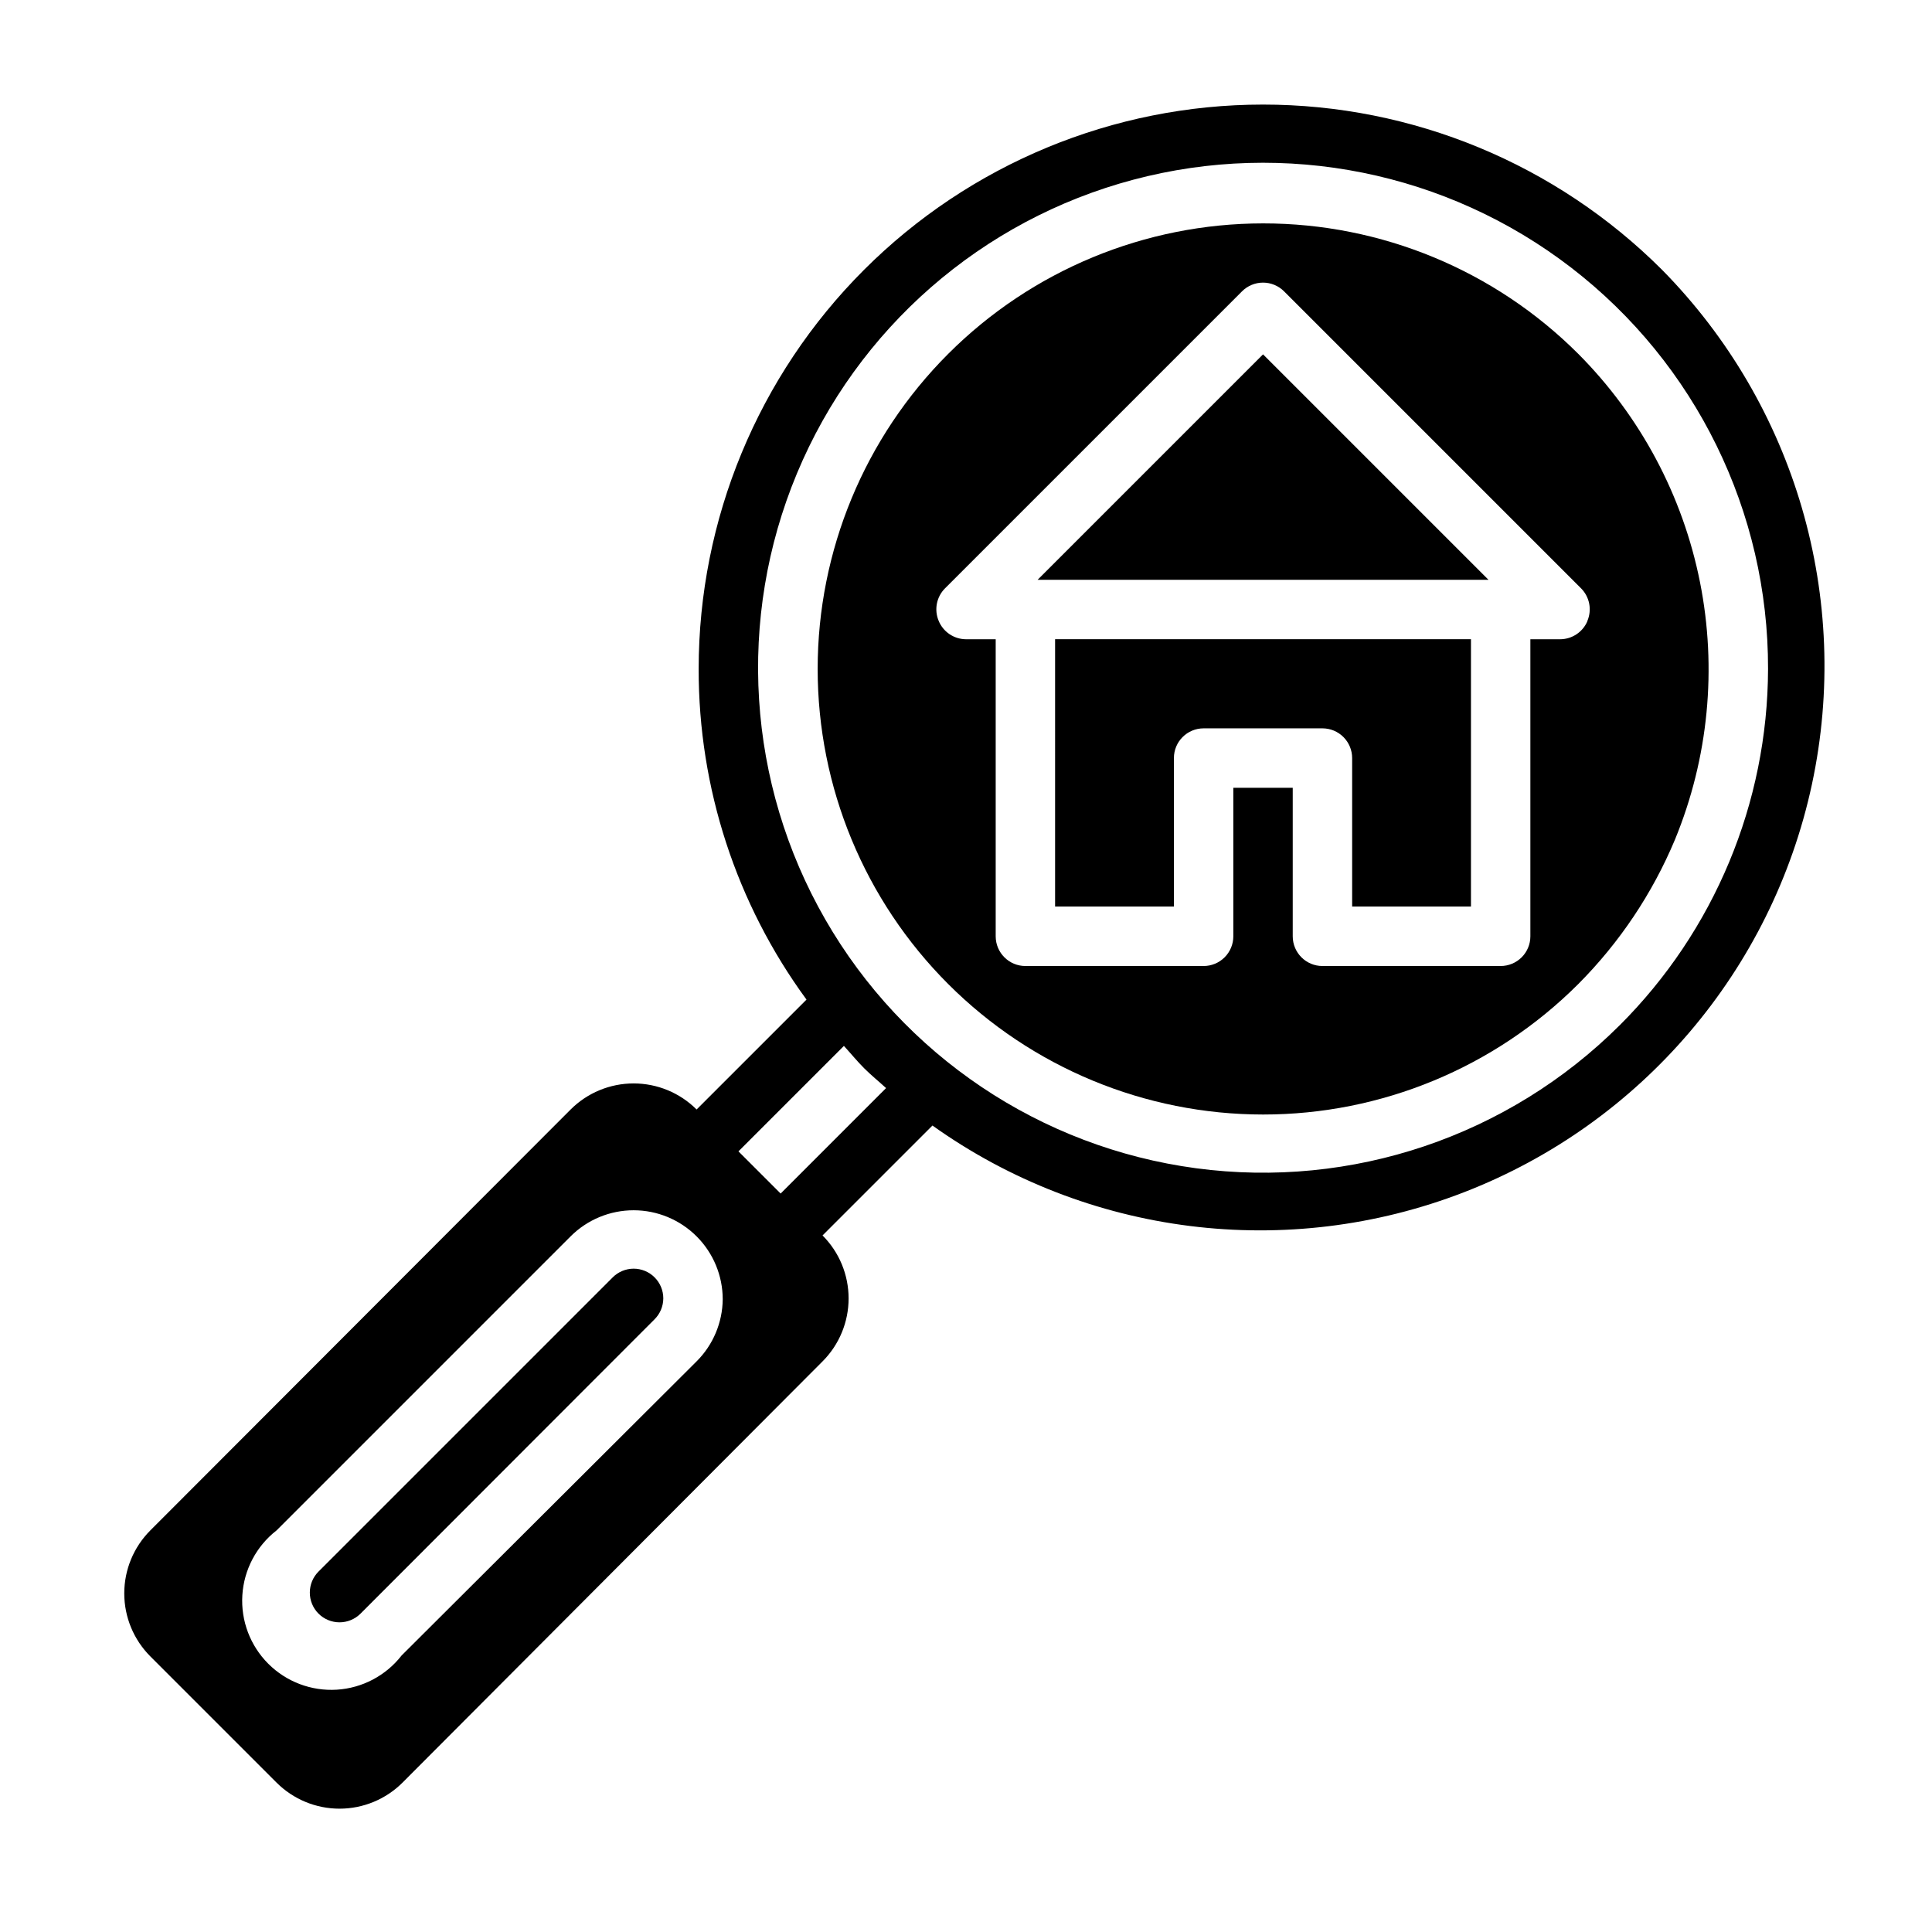
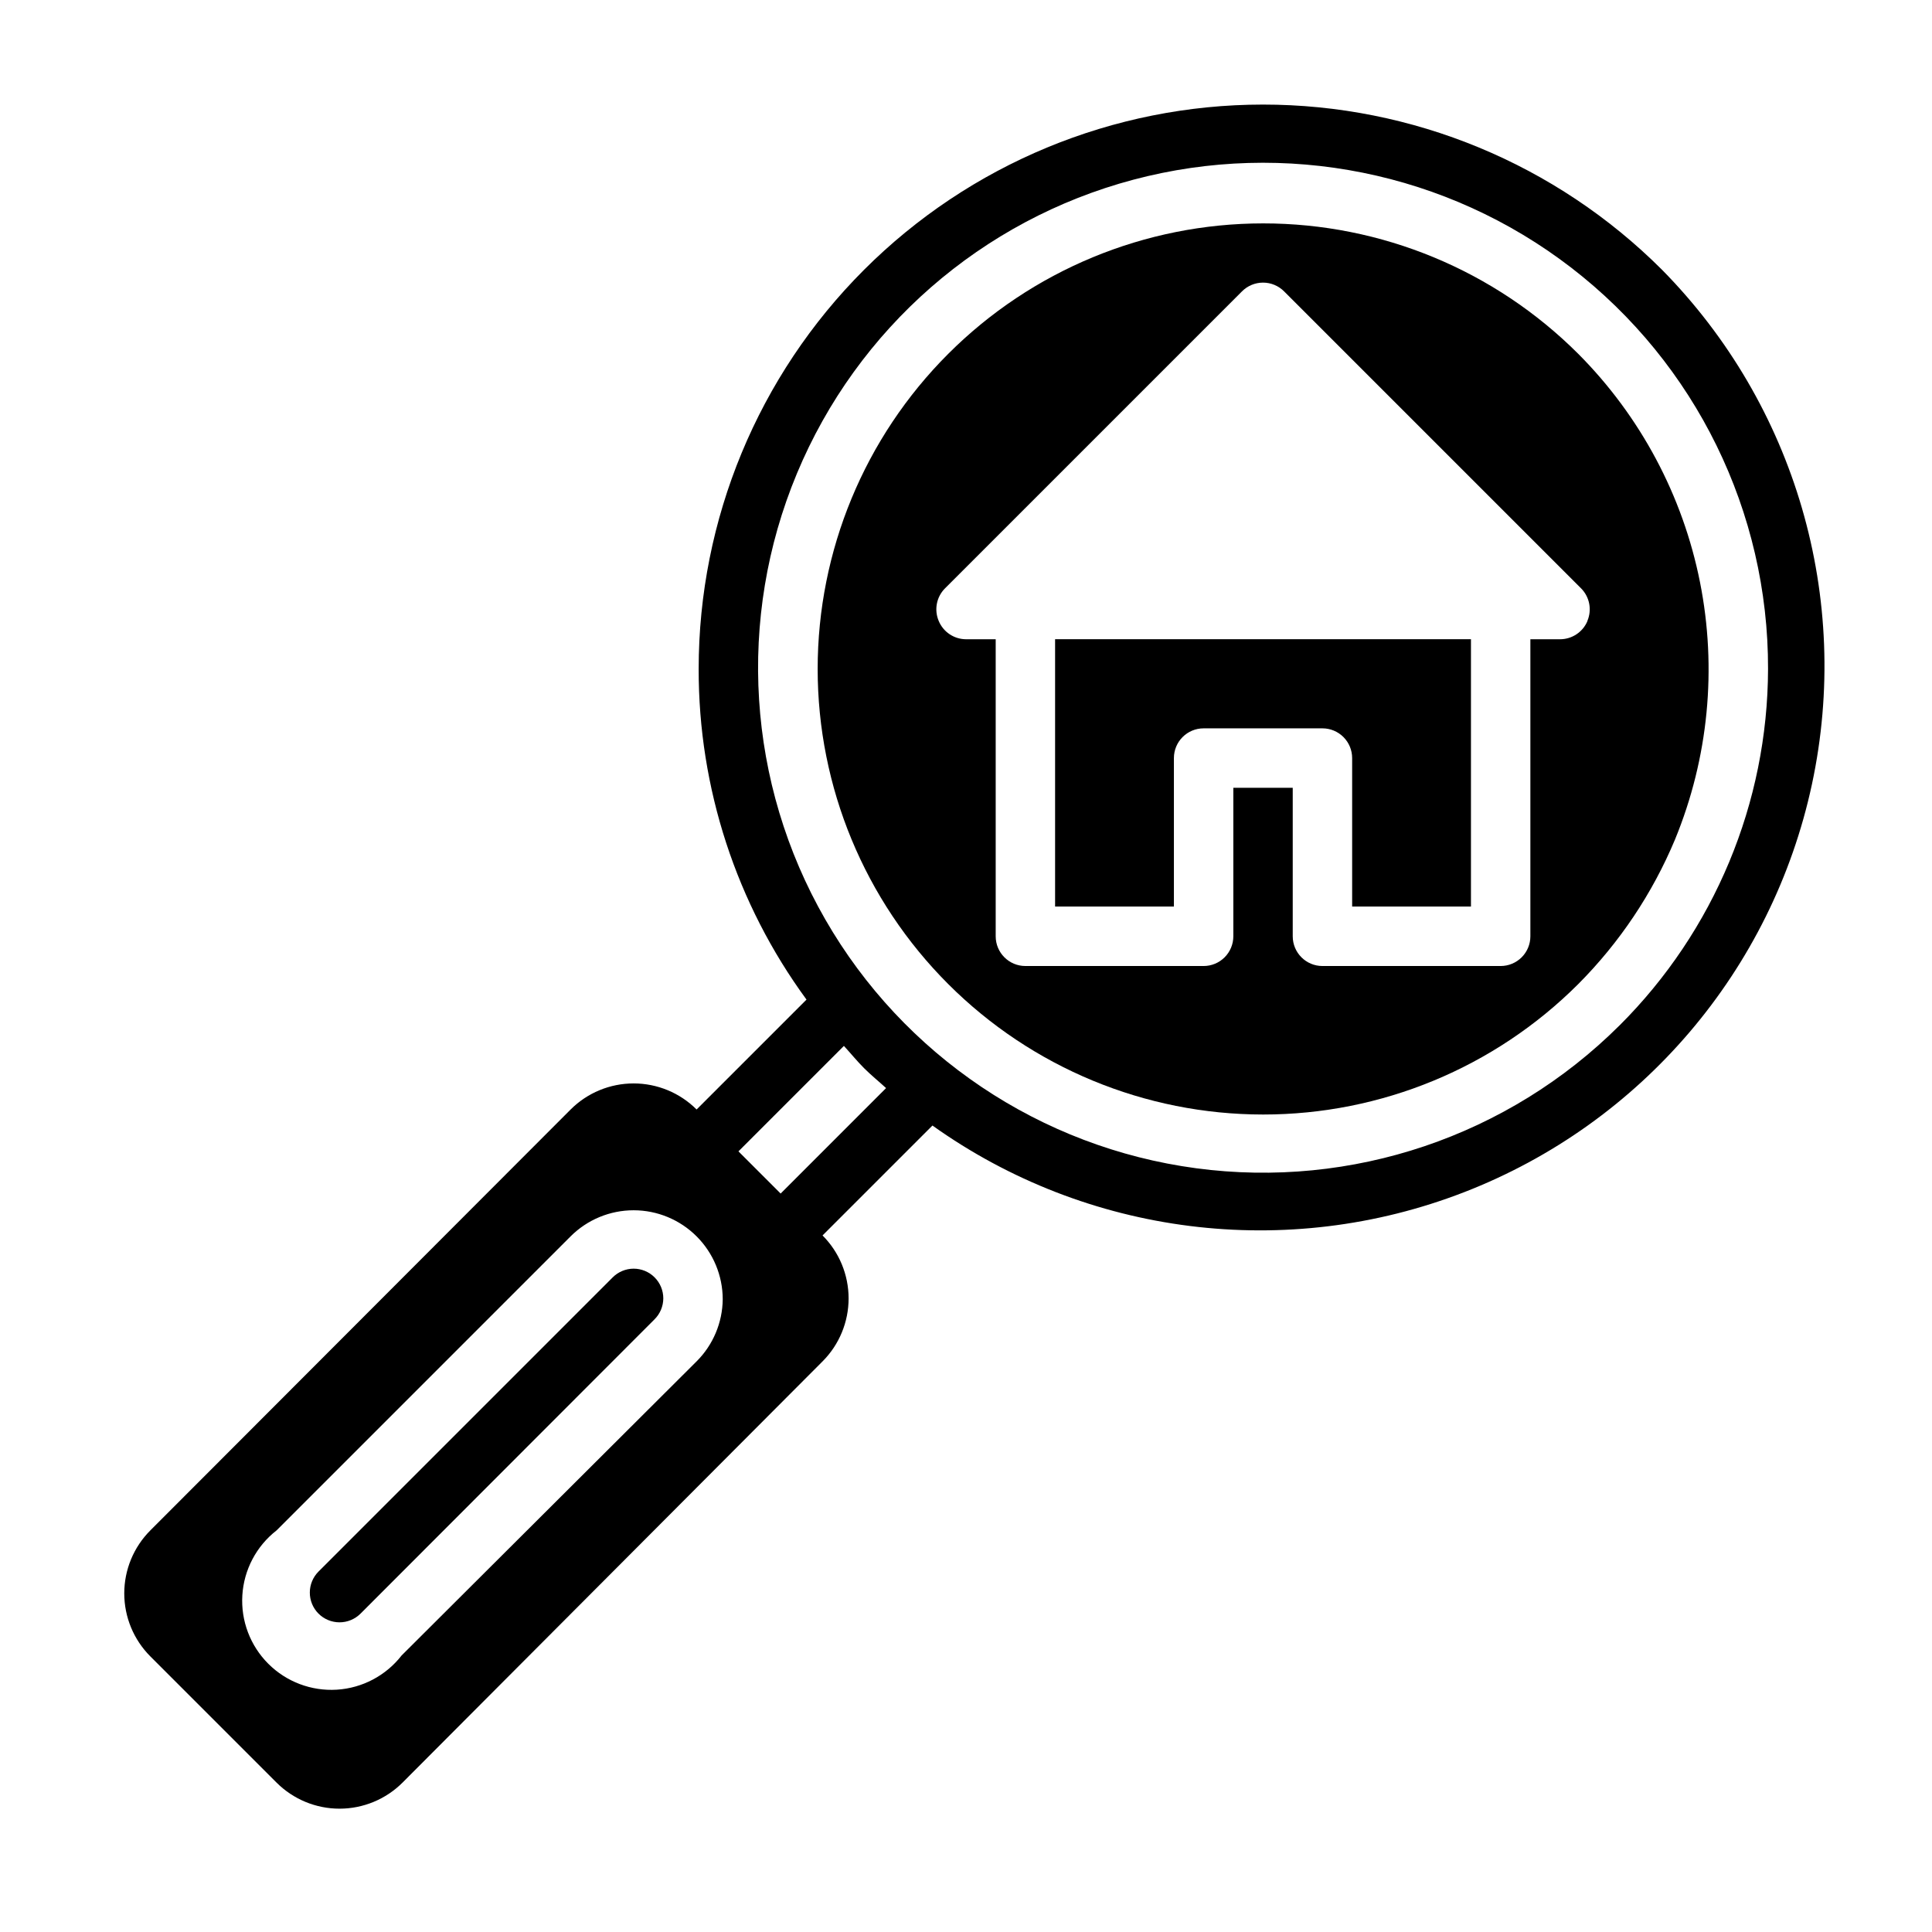
<svg xmlns="http://www.w3.org/2000/svg" fill="#000000" width="800px" height="800px" version="1.1" viewBox="144 144 512 512">
  <g>
    <path d="m311.91 480.21c-2.102 0.008-4.117 0.859-5.59 2.359l-77.934 77.934c-1.453 1.469-2.273 3.445-2.281 5.512-0.012 2.094 0.809 4.102 2.281 5.59 1.48 1.488 3.492 2.328 5.59 2.328 2.102 0 4.113-0.84 5.59-2.328l77.855-77.934c1.5-1.473 2.352-3.484 2.359-5.59 0-2.086-0.828-4.09-2.305-5.566-1.477-1.477-3.477-2.305-5.566-2.305z" />
    <path d="m584.44 215.48c-28.059-28.031-66.098-43.777-105.76-43.766-39.66 0.008-77.691 15.773-105.73 43.82-28.043 28.047-43.793 66.086-43.797 105.75-0.051 31.504 9.961 62.203 28.578 87.617l-29.125 29.125h-0.004c-4.426-4.422-10.43-6.906-16.688-6.906-6.258 0-12.262 2.484-16.688 6.906l-111.39 111.55c-4.422 4.43-6.906 10.43-6.906 16.688 0 6.262 2.484 12.262 6.906 16.691l33.457 33.457c4.43 4.422 10.43 6.906 16.688 6.906 6.258 0 12.262-2.484 16.691-6.906l111.31-111.63c4.422-4.426 6.906-10.43 6.906-16.688 0-6.258-2.484-12.262-6.906-16.688l29.125-29.125v-0.004c41.012 29.238 93.98 35.875 140.93 17.656 46.953-18.215 81.586-58.84 92.145-108.09 10.555-49.246-4.379-100.5-39.738-136.36zm-255.84 289.3-78.168 77.934c-4.16 5.348-10.414 8.648-17.172 9.07-6.762 0.418-13.375-2.086-18.164-6.875-4.789-4.789-7.293-11.402-6.871-18.16 0.418-6.762 3.723-13.016 9.066-17.176l77.934-77.934c4.43-4.422 10.43-6.906 16.691-6.906 6.258 0 12.262 2.488 16.688 6.91 4.43 4.426 6.918 10.426 6.926 16.688-0.066 6.176-2.555 12.086-6.93 16.449zm22.277-44.477-11.18-11.18 27.945-27.945c1.812 1.969 3.465 4.016 5.352 5.902 1.891 1.891 3.856 3.465 5.824 5.273zm222.31-44.555c-29.473 29.371-70.934 43.363-112.18 37.855-41.242-5.508-77.578-29.887-98.312-65.965-20.734-36.074-23.508-79.742-7.504-118.15 16.004-38.41 48.965-67.191 89.18-77.871 40.219-10.68 83.113-2.047 116.07 23.359 32.953 25.41 52.211 64.699 52.109 106.31-0.086 35.461-14.242 69.434-39.359 94.465z" />
-     <path d="m418.97 297.66h119.5l-59.75-59.75z" />
    <path d="m423.61 384.25h31.488v-39.359c0-4.348 3.527-7.871 7.875-7.871h31.488-0.004c2.09 0 4.094 0.828 5.566 2.305 1.477 1.477 2.309 3.477 2.309 5.566v39.359h31.488v-70.848h-110.21z" />
    <path d="m562.24 237.76c-22.148-22.137-52.184-34.566-83.496-34.559-31.312 0.004-61.34 12.449-83.477 34.594-22.141 22.141-34.578 52.172-34.578 83.484s12.438 61.344 34.578 83.488c22.137 22.145 52.164 34.586 83.477 34.594s61.348-12.426 83.496-34.559c10.957-10.996 19.672-24.016 25.66-38.336 8.871-21.598 11.172-45.332 6.606-68.23-4.566-22.898-15.789-43.938-32.266-60.477zm2.441 70.848h-0.004c-1.23 2.906-4.082 4.797-7.242 4.801h-7.871v78.719c0 2.09-0.828 4.09-2.305 5.566-1.477 1.477-3.481 2.309-5.566 2.309h-47.234c-4.348 0-7.871-3.527-7.871-7.875v-39.359h-15.742v39.359c0 2.09-0.832 4.09-2.305 5.566-1.477 1.477-3.481 2.309-5.566 2.309h-47.234c-4.348 0-7.871-3.527-7.871-7.875v-78.719h-7.871c-3.18-0.016-6.035-1.941-7.242-4.879-1.234-2.934-0.582-6.32 1.652-8.582l78.719-78.719c1.48-1.492 3.492-2.332 5.59-2.332s4.109 0.84 5.59 2.332l78.719 78.719c2.234 2.262 2.887 5.648 1.652 8.582z" />
  </g>
</svg>